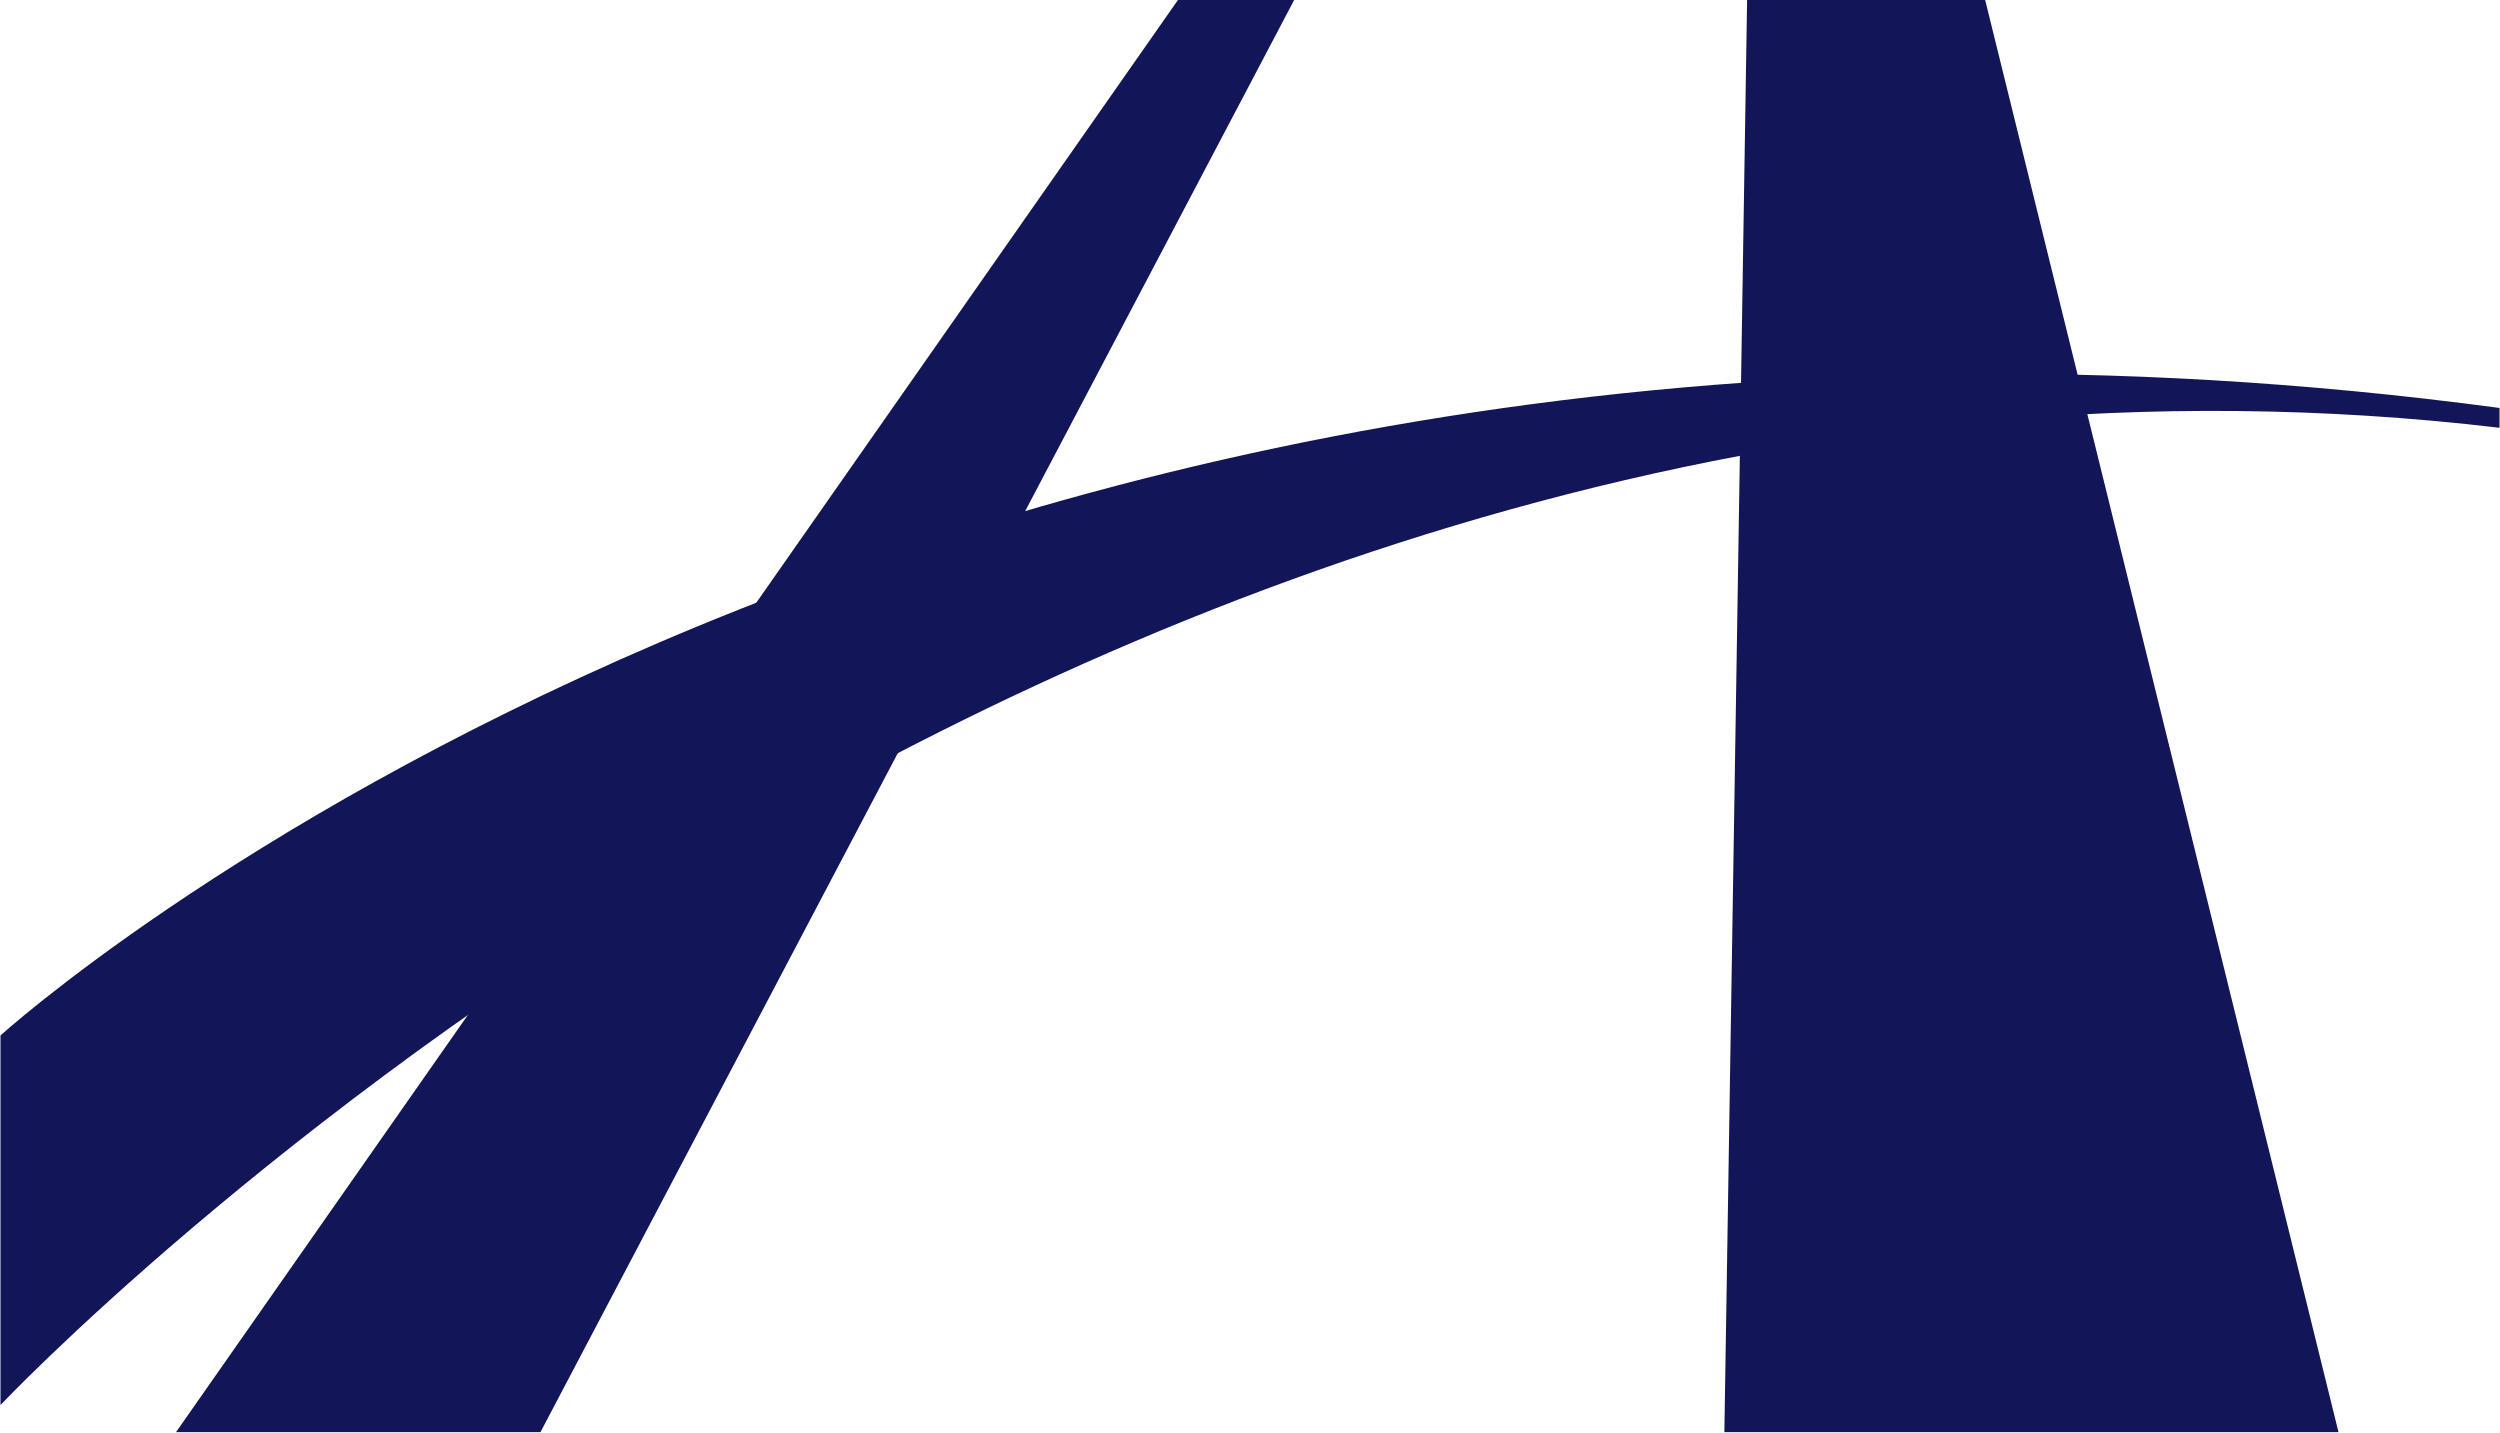
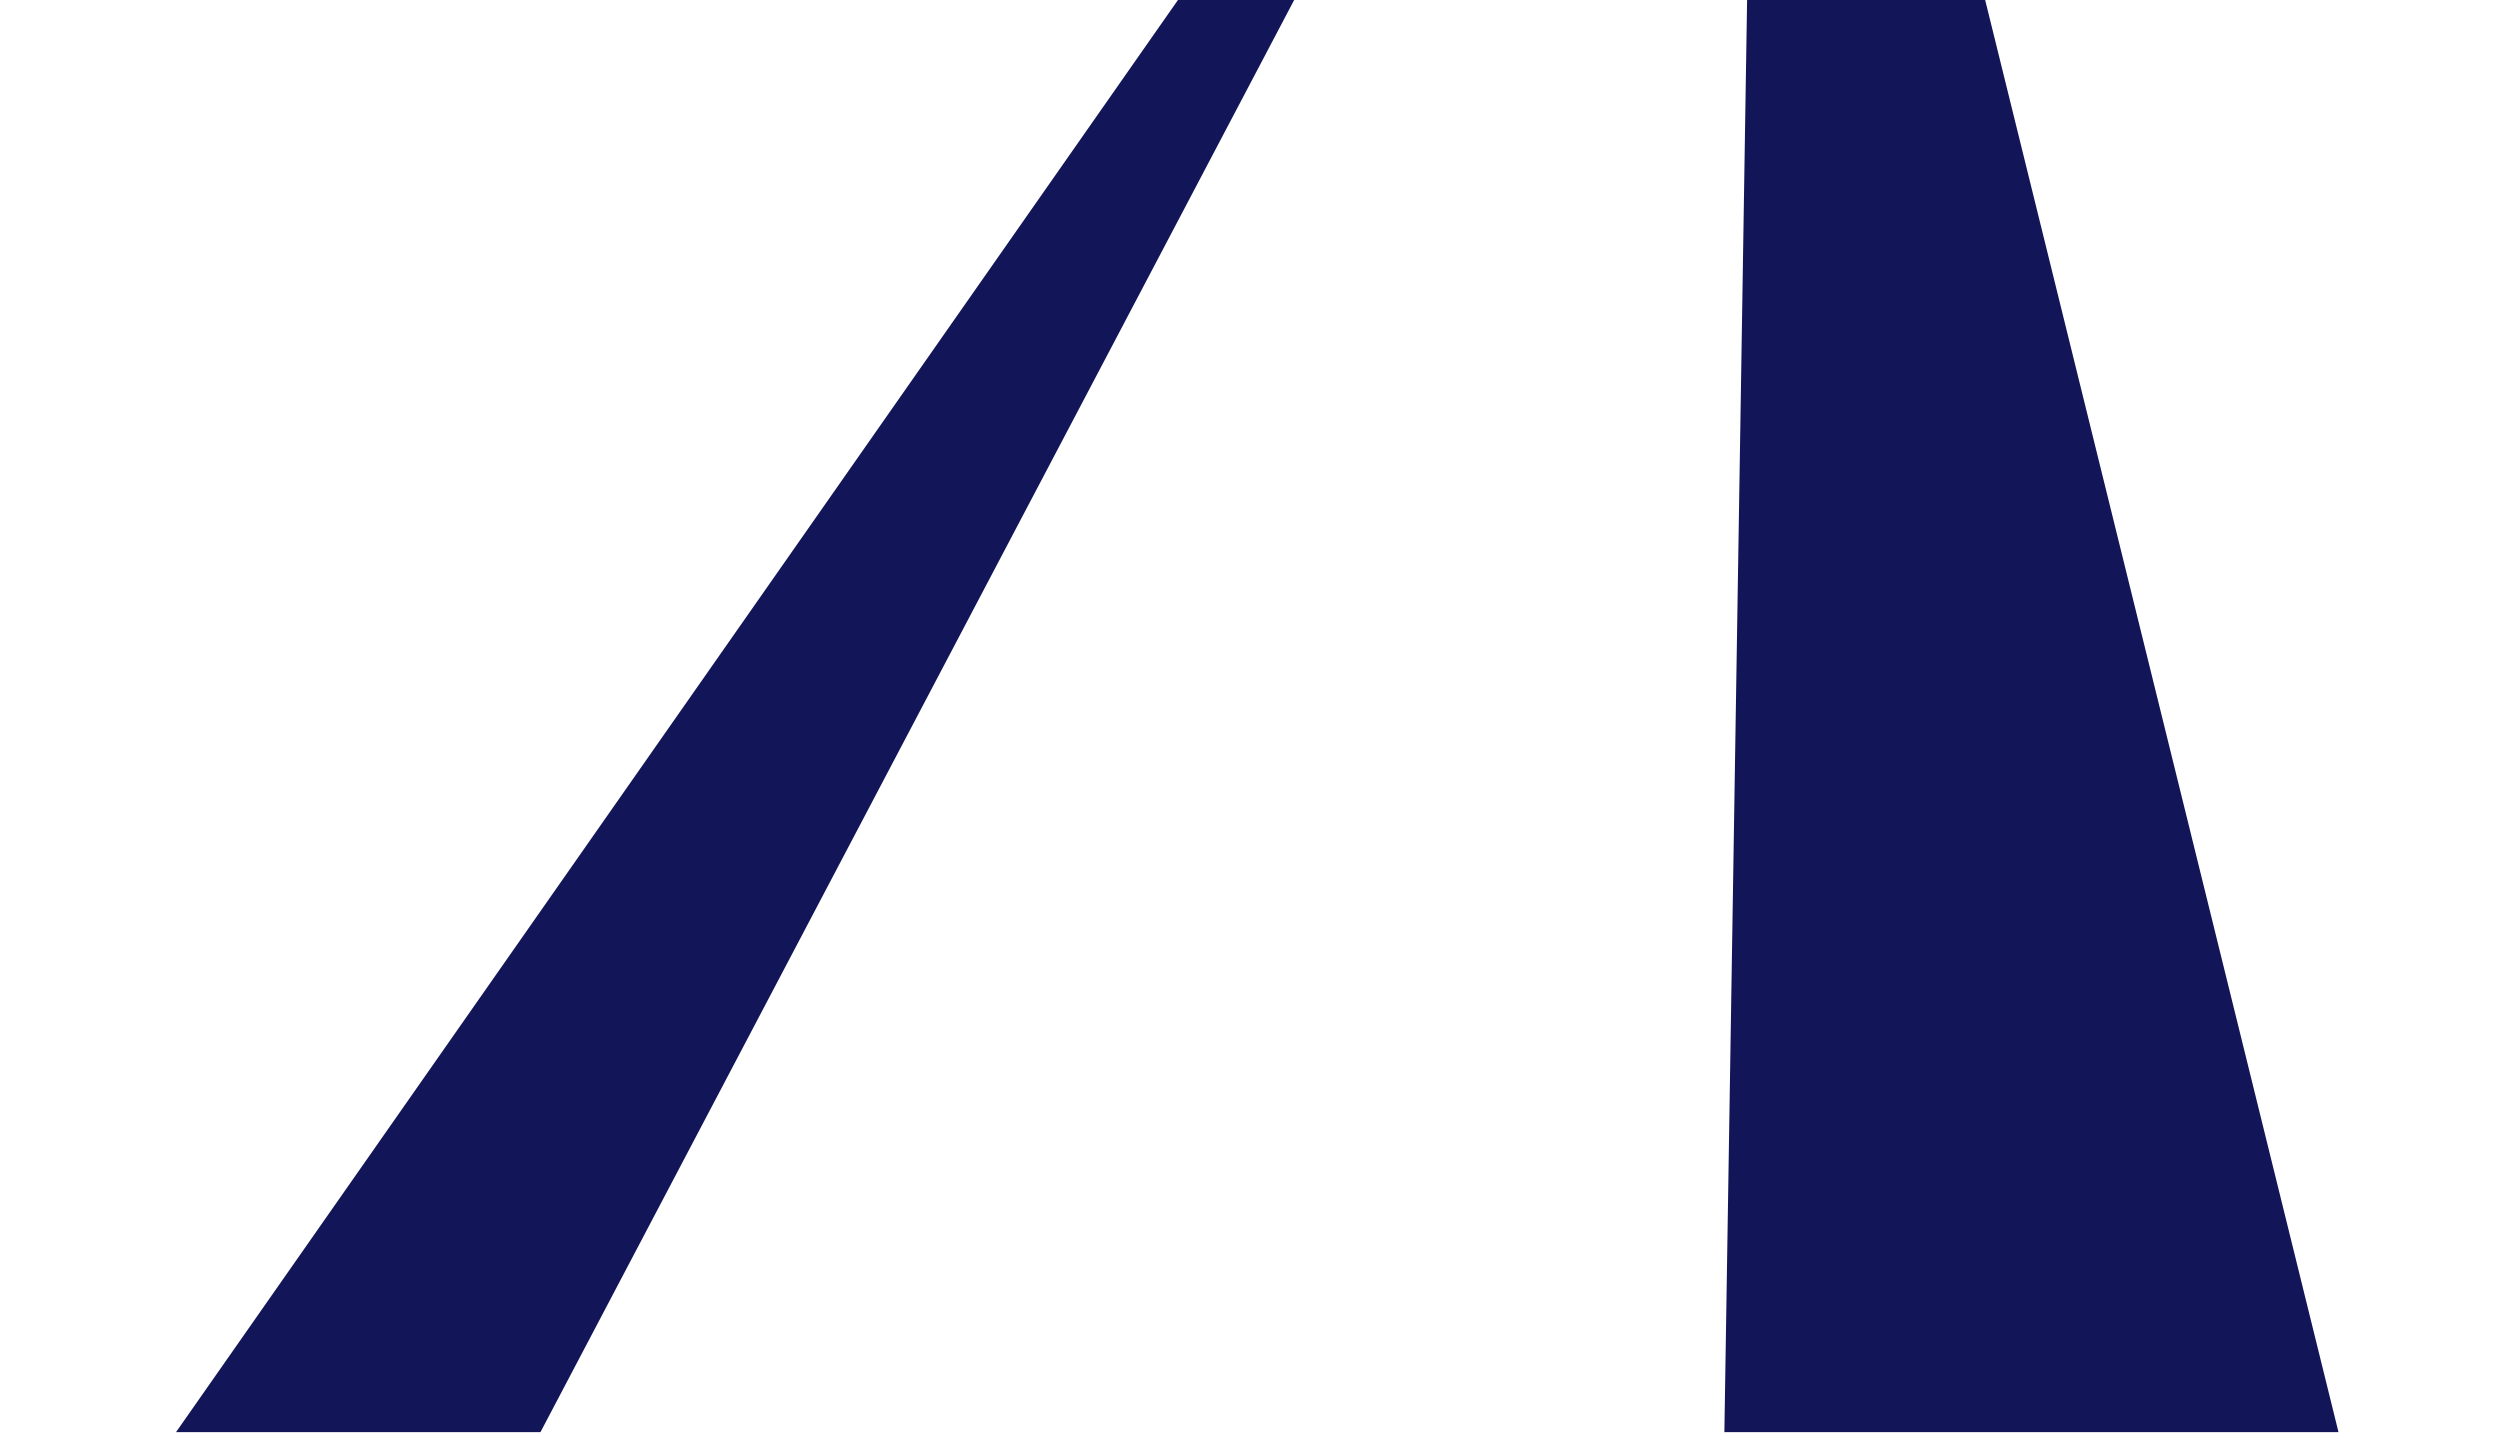
<svg xmlns="http://www.w3.org/2000/svg" version="1.2" viewBox="0 0 1551 889" width="1551" height="889">
  <title>9706</title>
  <style>
		.s0 { fill: #121659 } 
	</style>
  <g id="_レイヤー_1-2">
    <g id="Layer">
      <path id="Layer" class="s0" d="m335.3 888.5h-226.1l621.6-888.5h72.1z" />
      <path id="Layer" class="s0" d="m1450.8 888.5h-381l14.1-888.5h147.7z" />
-       <path id="Layer" class="s0" d="m1550.7 253.1v12.3c-880.7-104.4-1550.4 606.3-1550.4 606.3v-229.3c0 0 573-520.4 1550.4-389.3z" />
    </g>
  </g>
</svg>